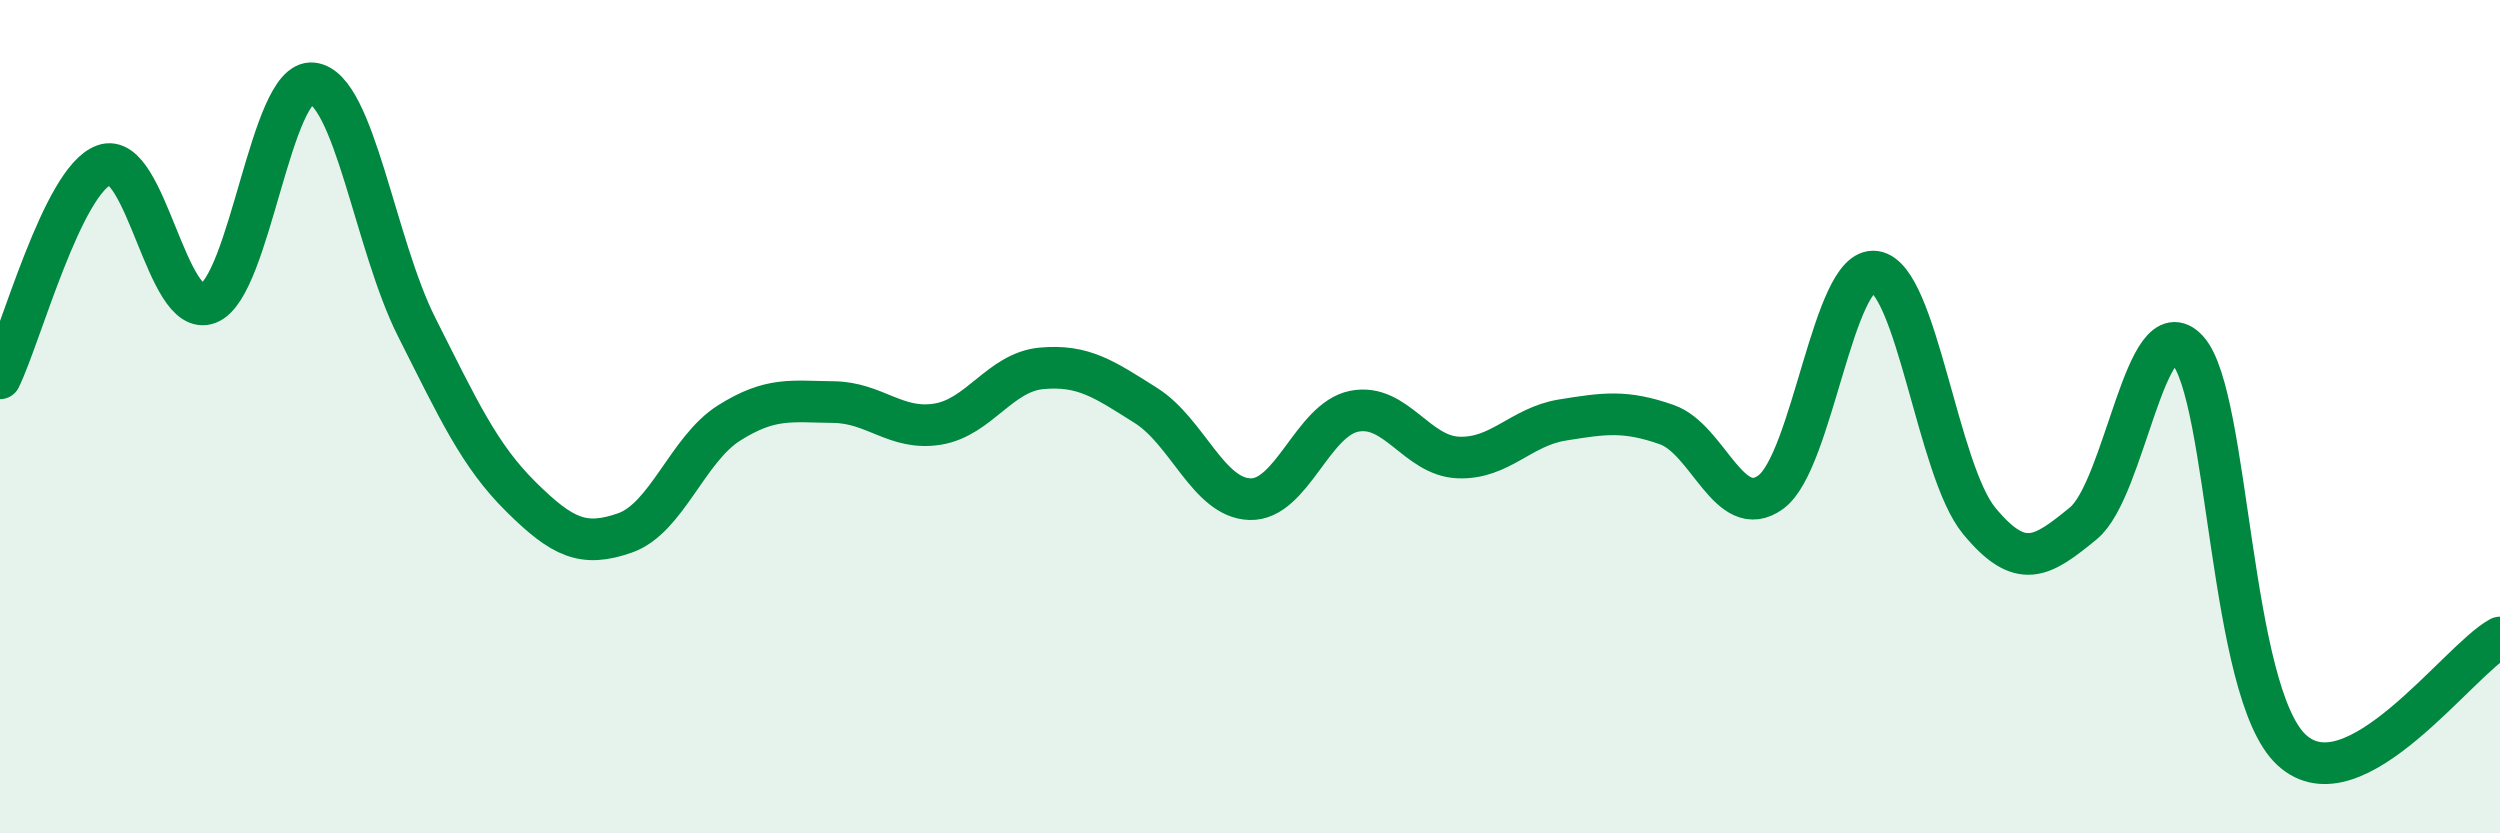
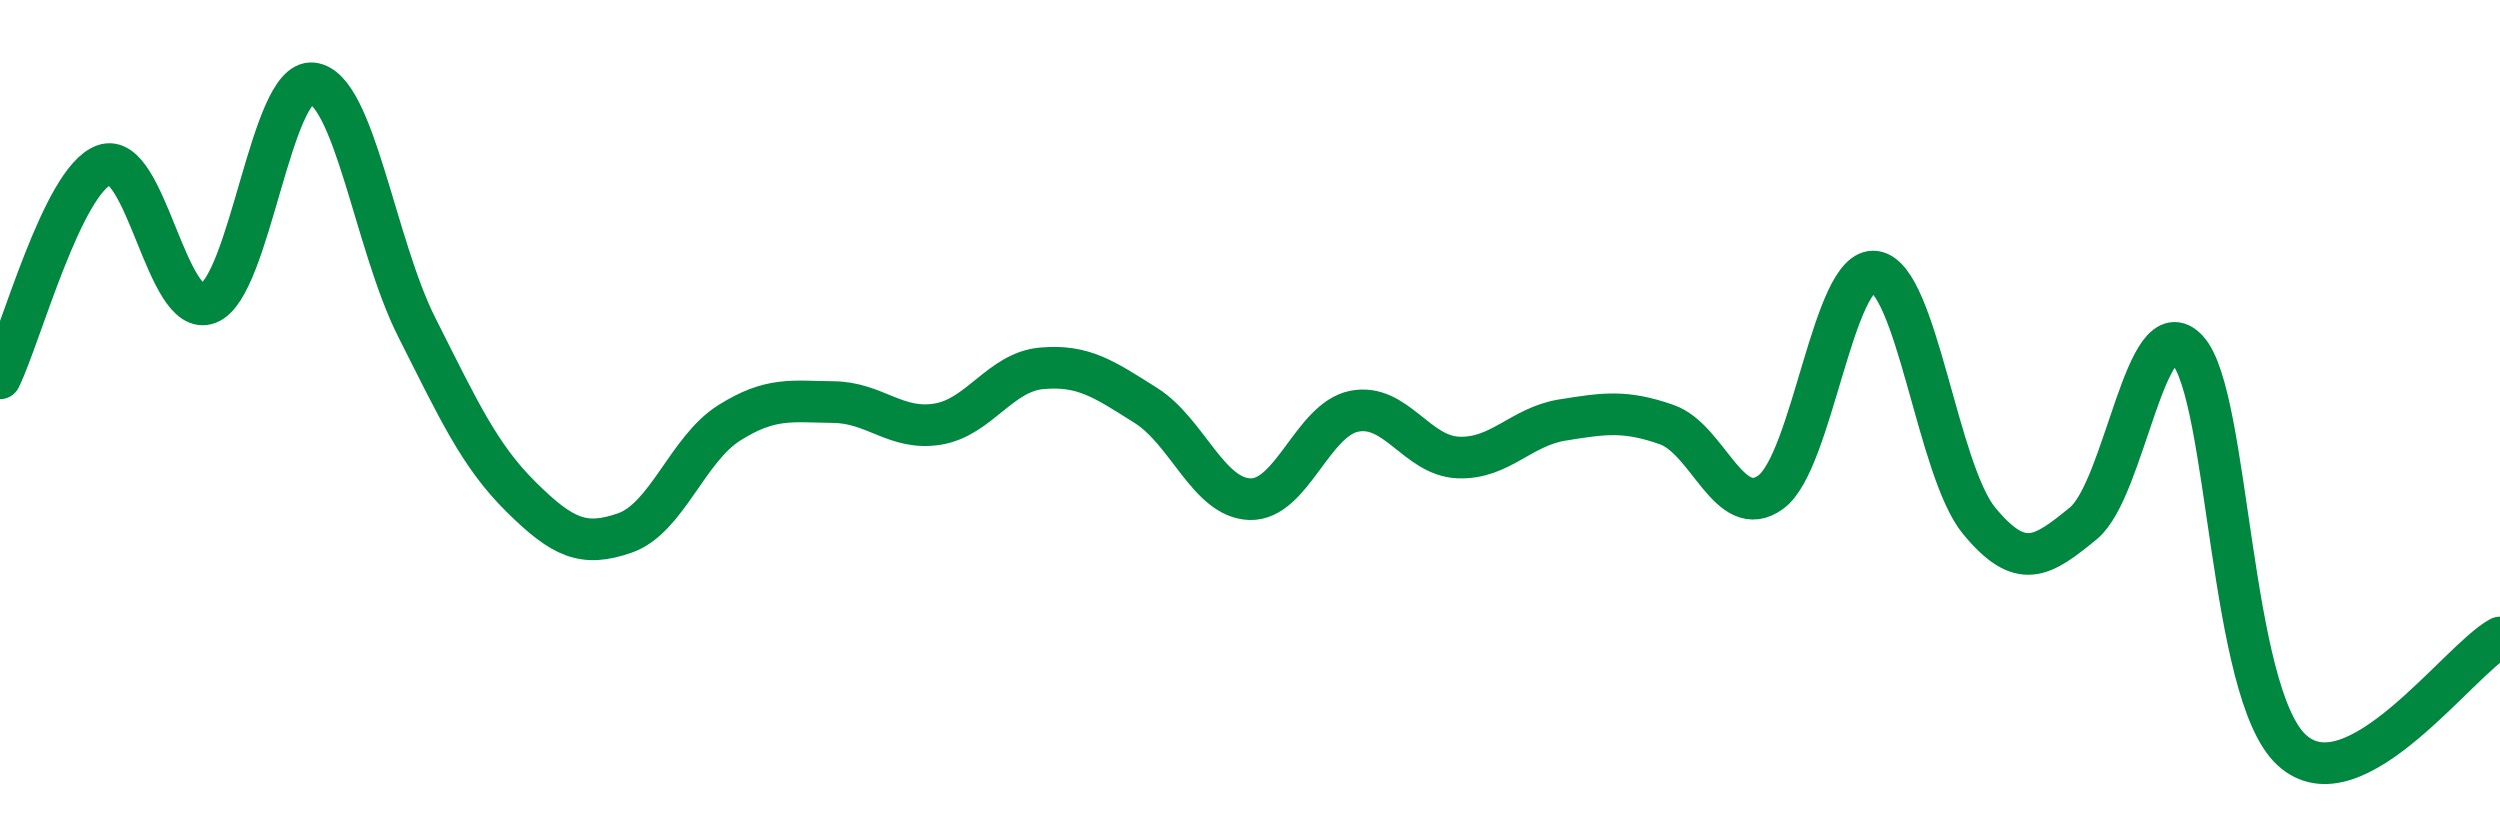
<svg xmlns="http://www.w3.org/2000/svg" width="60" height="20" viewBox="0 0 60 20">
-   <path d="M 0,9.08 C 0.5,8.06 1.5,4.32 2.5,3.96 C 3.5,3.6 4,7.67 5,7.28 C 6,6.89 6.5,1.89 7.5,2 C 8.5,2.11 9,5.87 10,7.85 C 11,9.83 11.5,10.93 12.5,11.92 C 13.5,12.91 14,13.14 15,12.79 C 16,12.44 16.5,10.78 17.5,10.15 C 18.5,9.52 19,9.64 20,9.65 C 21,9.66 21.5,10.34 22.5,10.18 C 23.5,10.02 24,8.93 25,8.84 C 26,8.75 26.5,9.1 27.5,9.73 C 28.5,10.36 29,11.95 30,11.98 C 31,12.01 31.5,10.07 32.5,9.87 C 33.5,9.67 34,10.94 35,10.98 C 36,11.02 36.5,10.24 37.5,10.08 C 38.5,9.92 39,9.84 40,10.19 C 41,10.54 41.5,12.54 42.5,11.81 C 43.5,11.08 44,6.38 45,6.52 C 46,6.66 46.5,11.29 47.5,12.5 C 48.5,13.71 49,13.38 50,12.56 C 51,11.74 51.5,7.31 52.5,8.4 C 53.5,9.49 53.5,16.62 55,18 C 56.5,19.38 59,15.84 60,15.3L60 20L0 20Z" fill="#008740" opacity="0.1" stroke-linecap="round" stroke-linejoin="round" />
  <path d="M 0,9.08 C 0.5,8.06 1.5,4.32 2.5,3.96 C 3.5,3.6 4,7.67 5,7.28 C 6,6.89 6.5,1.89 7.5,2 C 8.5,2.11 9,5.87 10,7.85 C 11,9.83 11.5,10.93 12.5,11.92 C 13.5,12.91 14,13.14 15,12.79 C 16,12.44 16.5,10.78 17.5,10.15 C 18.5,9.52 19,9.64 20,9.65 C 21,9.66 21.5,10.34 22.5,10.18 C 23.5,10.02 24,8.93 25,8.84 C 26,8.75 26.5,9.1 27.5,9.73 C 28.5,10.36 29,11.95 30,11.98 C 31,12.01 31.5,10.07 32.5,9.87 C 33.5,9.67 34,10.94 35,10.98 C 36,11.02 36.5,10.24 37.5,10.08 C 38.5,9.92 39,9.84 40,10.19 C 41,10.54 41.5,12.54 42.5,11.81 C 43.5,11.08 44,6.38 45,6.52 C 46,6.66 46.5,11.29 47.5,12.5 C 48.5,13.71 49,13.38 50,12.56 C 51,11.74 51.5,7.31 52.5,8.4 C 53.5,9.49 53.5,16.62 55,18 C 56.5,19.38 59,15.84 60,15.3" stroke="#008740" stroke-width="1" fill="none" stroke-linecap="round" stroke-linejoin="round" />
</svg>